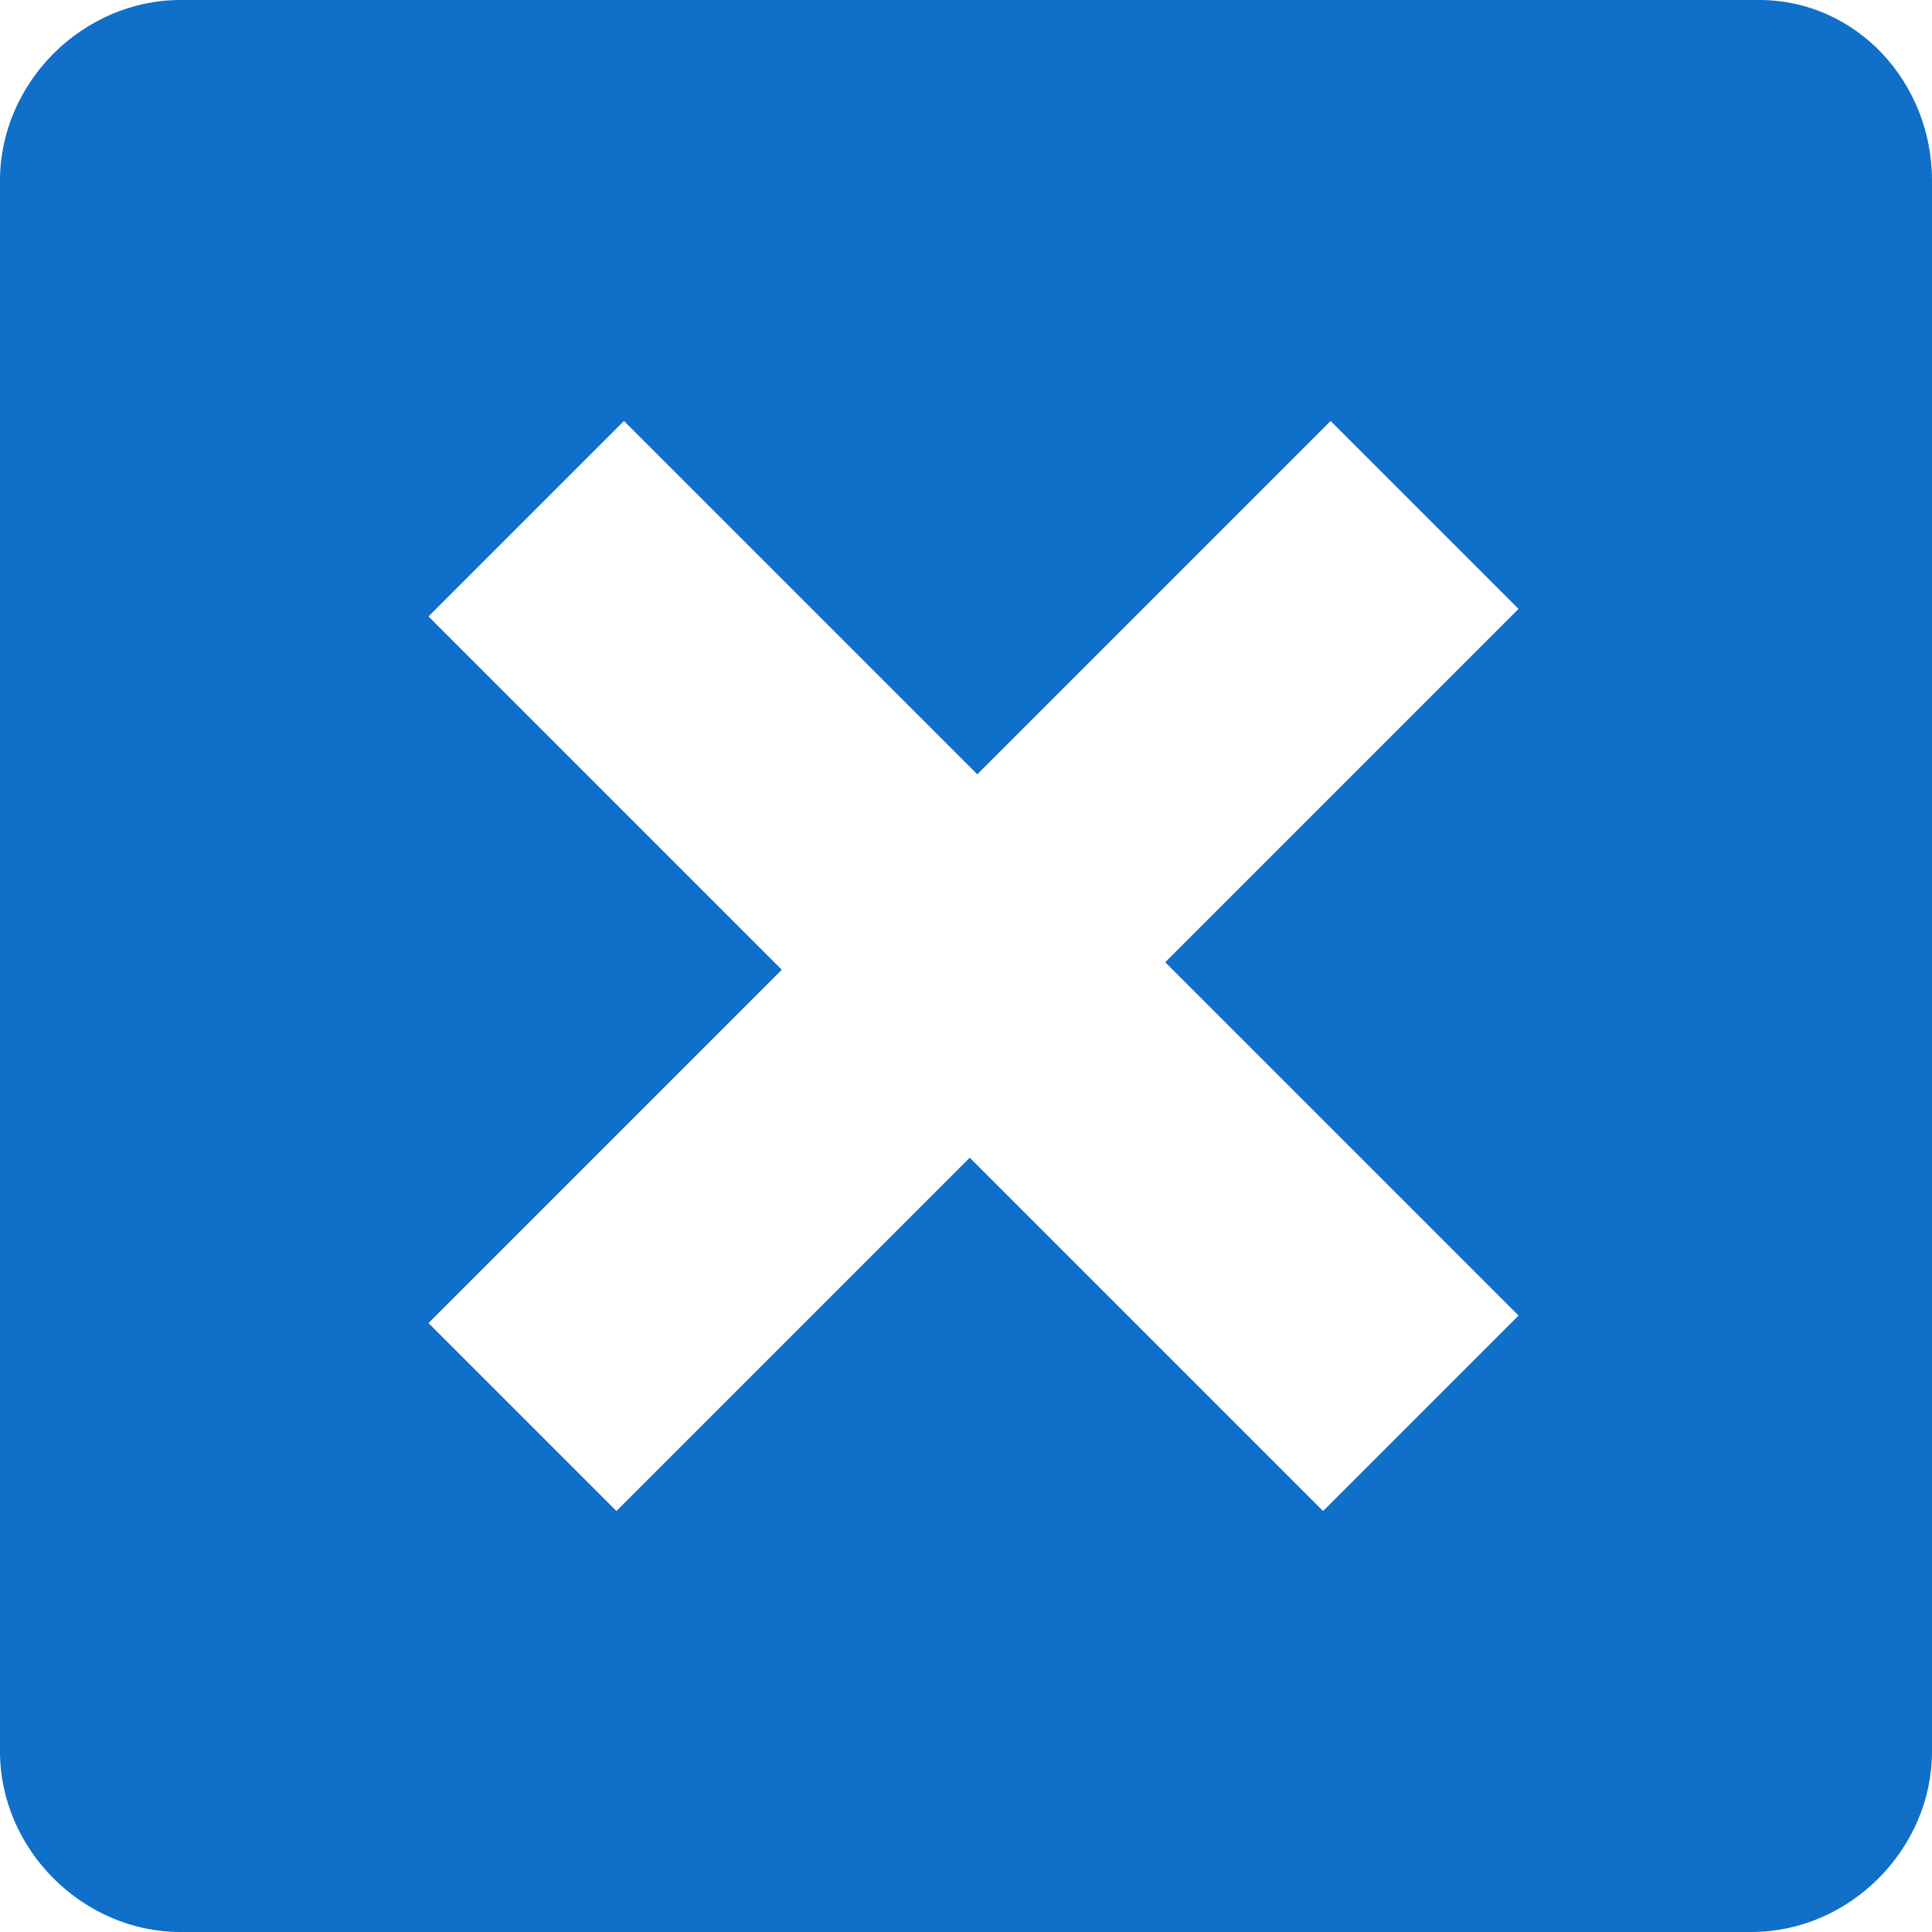
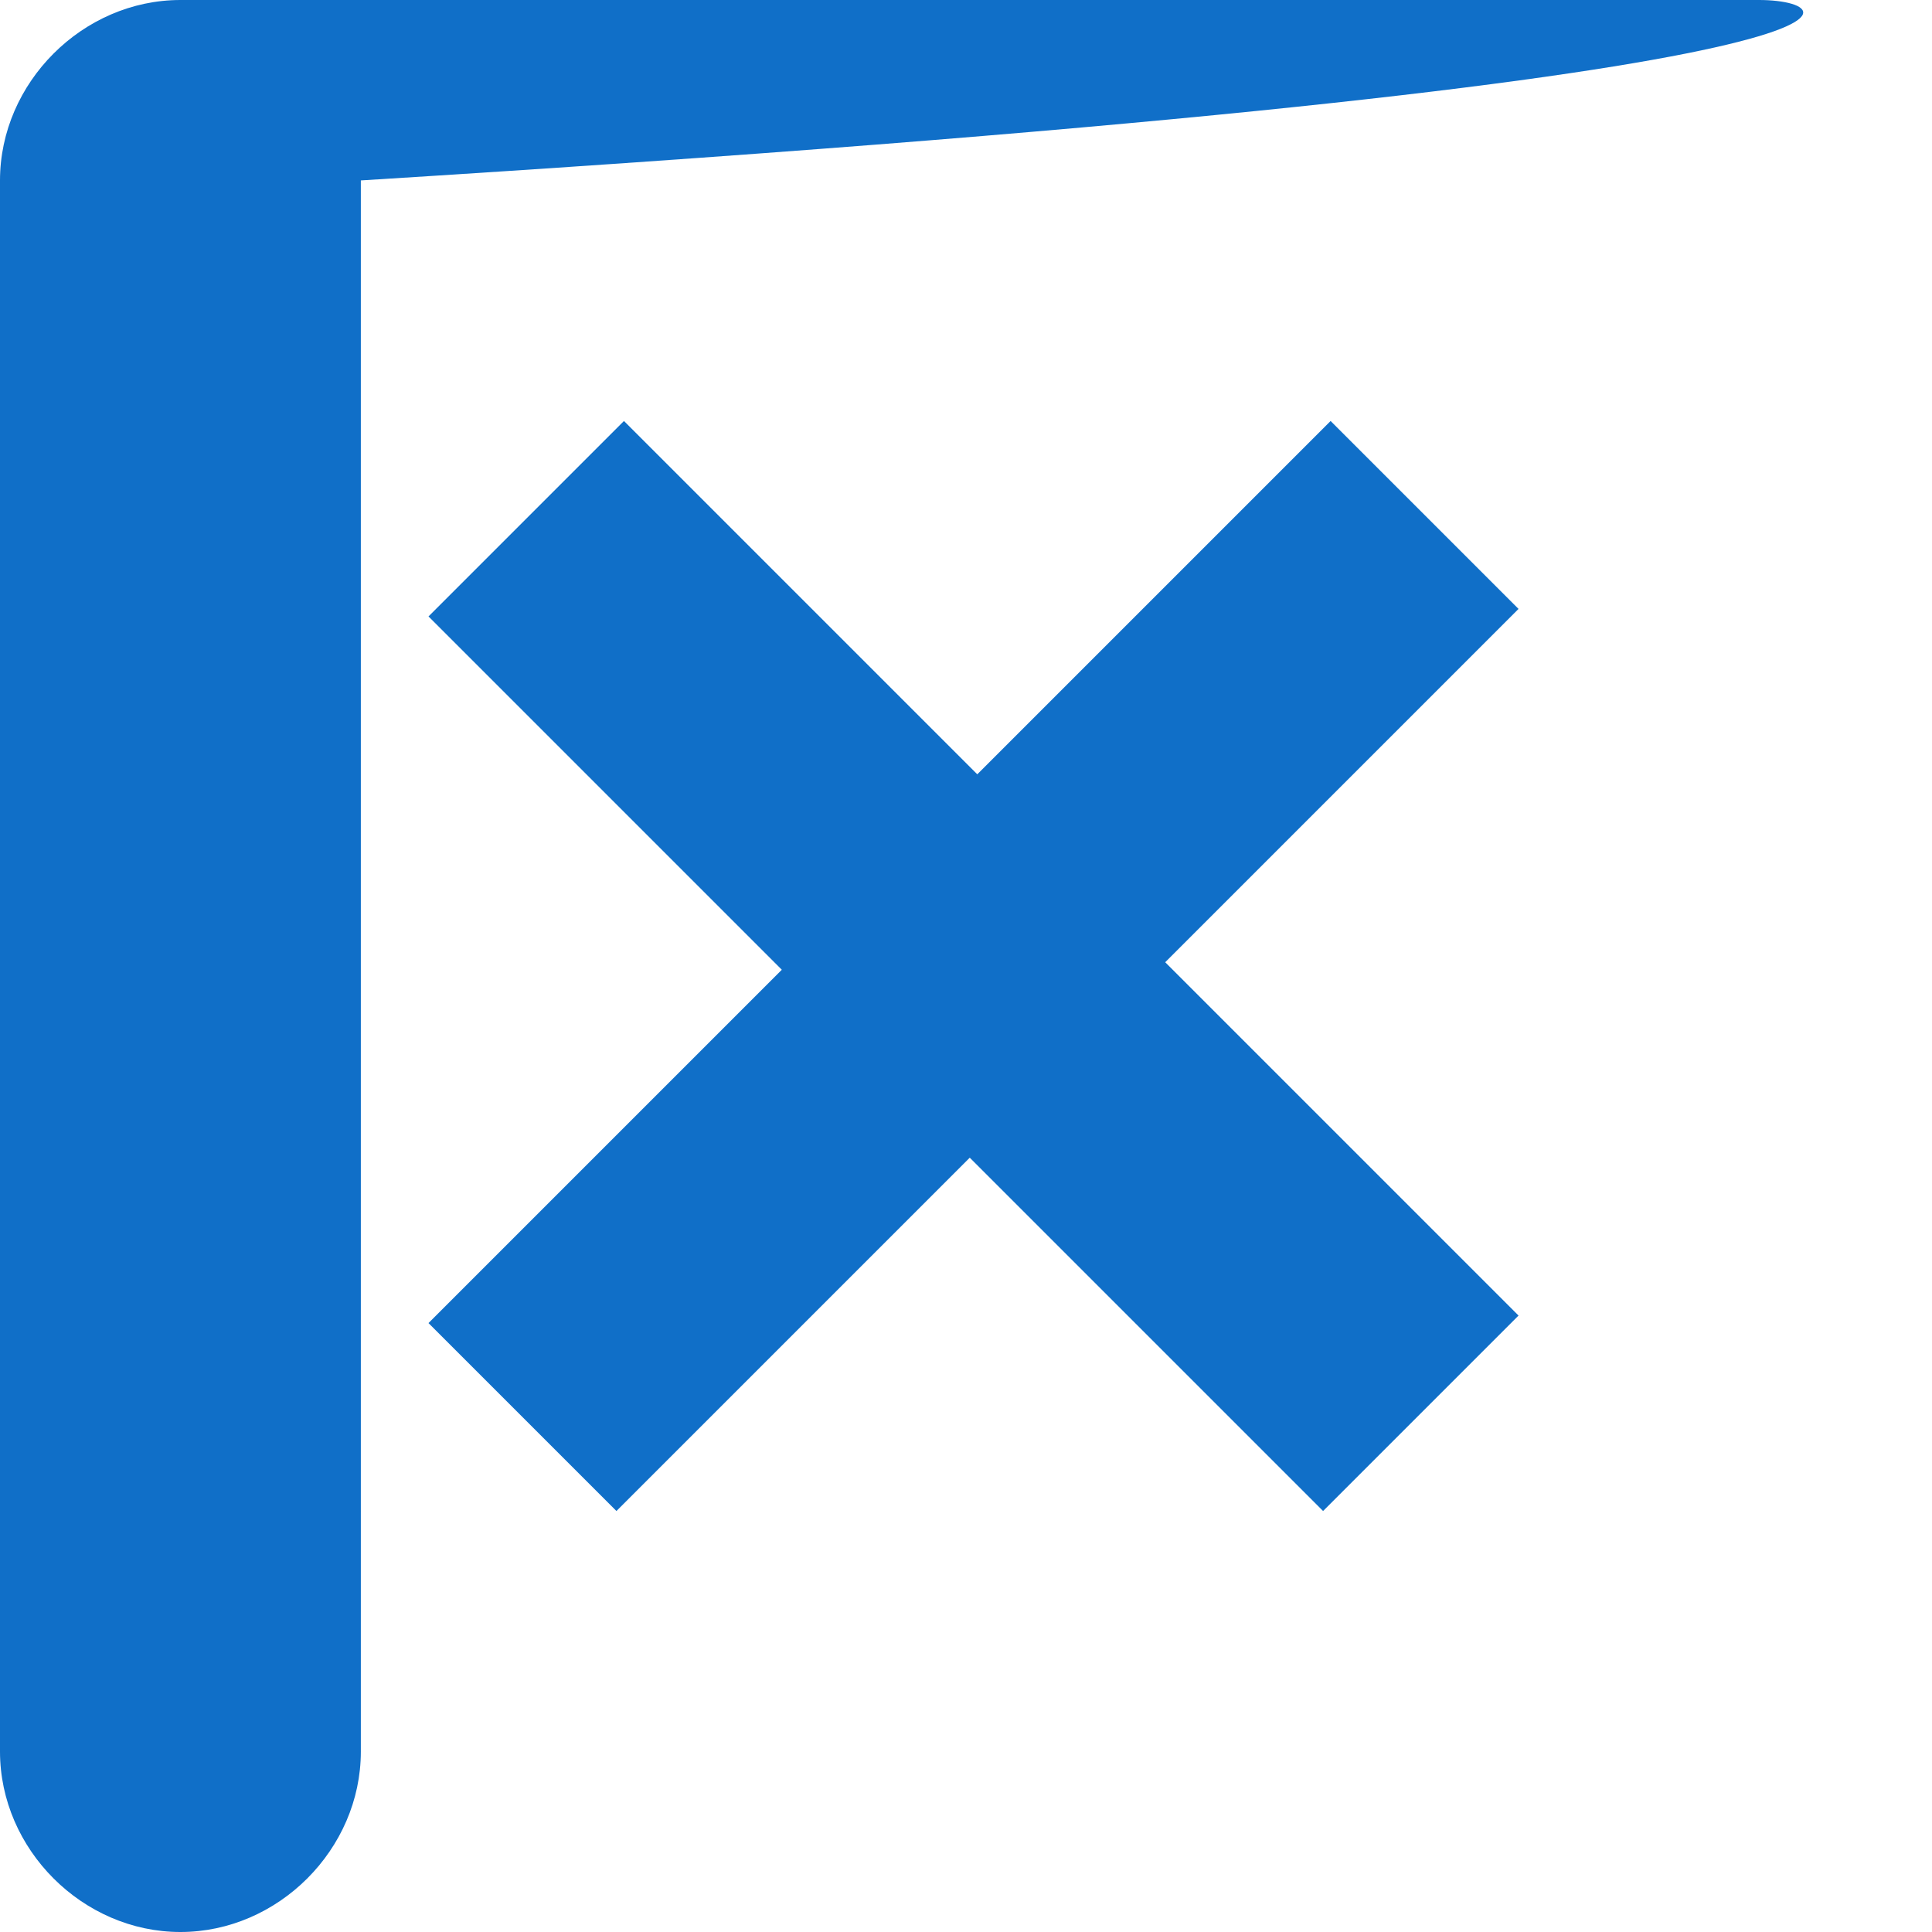
<svg xmlns="http://www.w3.org/2000/svg" version="1.1" id="_06-SINGLE-WHITE" x="0px" y="0px" viewBox="0 0 25.7 25.7" style="enable-background:new 0 0 25.7 25.7;" xml:space="preserve">
  <style type="text/css">
	.st0{fill:#106FC8;}
</style>
-   <path class="st0" d="M23.4,0h-21C1.1,0,0,1.1,0,2.4v20.9c0,1.3,1.1,2.4,2.4,2.4h20.9c1.3,0,2.4-1.1,2.4-2.4V2.4  C25.7,1.1,24.7,0,23.4,0z M17.6,20.1l-4.7-4.7l-4.7,4.7l-2.5-2.5l4.7-4.7L5.7,8.2l2.6-2.6l4.7,4.7l4.7-4.7l2.5,2.5l-4.7,4.7l4.7,4.7  L17.6,20.1z" />
+   <path class="st0" d="M23.4,0h-21C1.1,0,0,1.1,0,2.4v20.9c0,1.3,1.1,2.4,2.4,2.4c1.3,0,2.4-1.1,2.4-2.4V2.4  C25.7,1.1,24.7,0,23.4,0z M17.6,20.1l-4.7-4.7l-4.7,4.7l-2.5-2.5l4.7-4.7L5.7,8.2l2.6-2.6l4.7,4.7l4.7-4.7l2.5,2.5l-4.7,4.7l4.7,4.7  L17.6,20.1z" />
</svg>